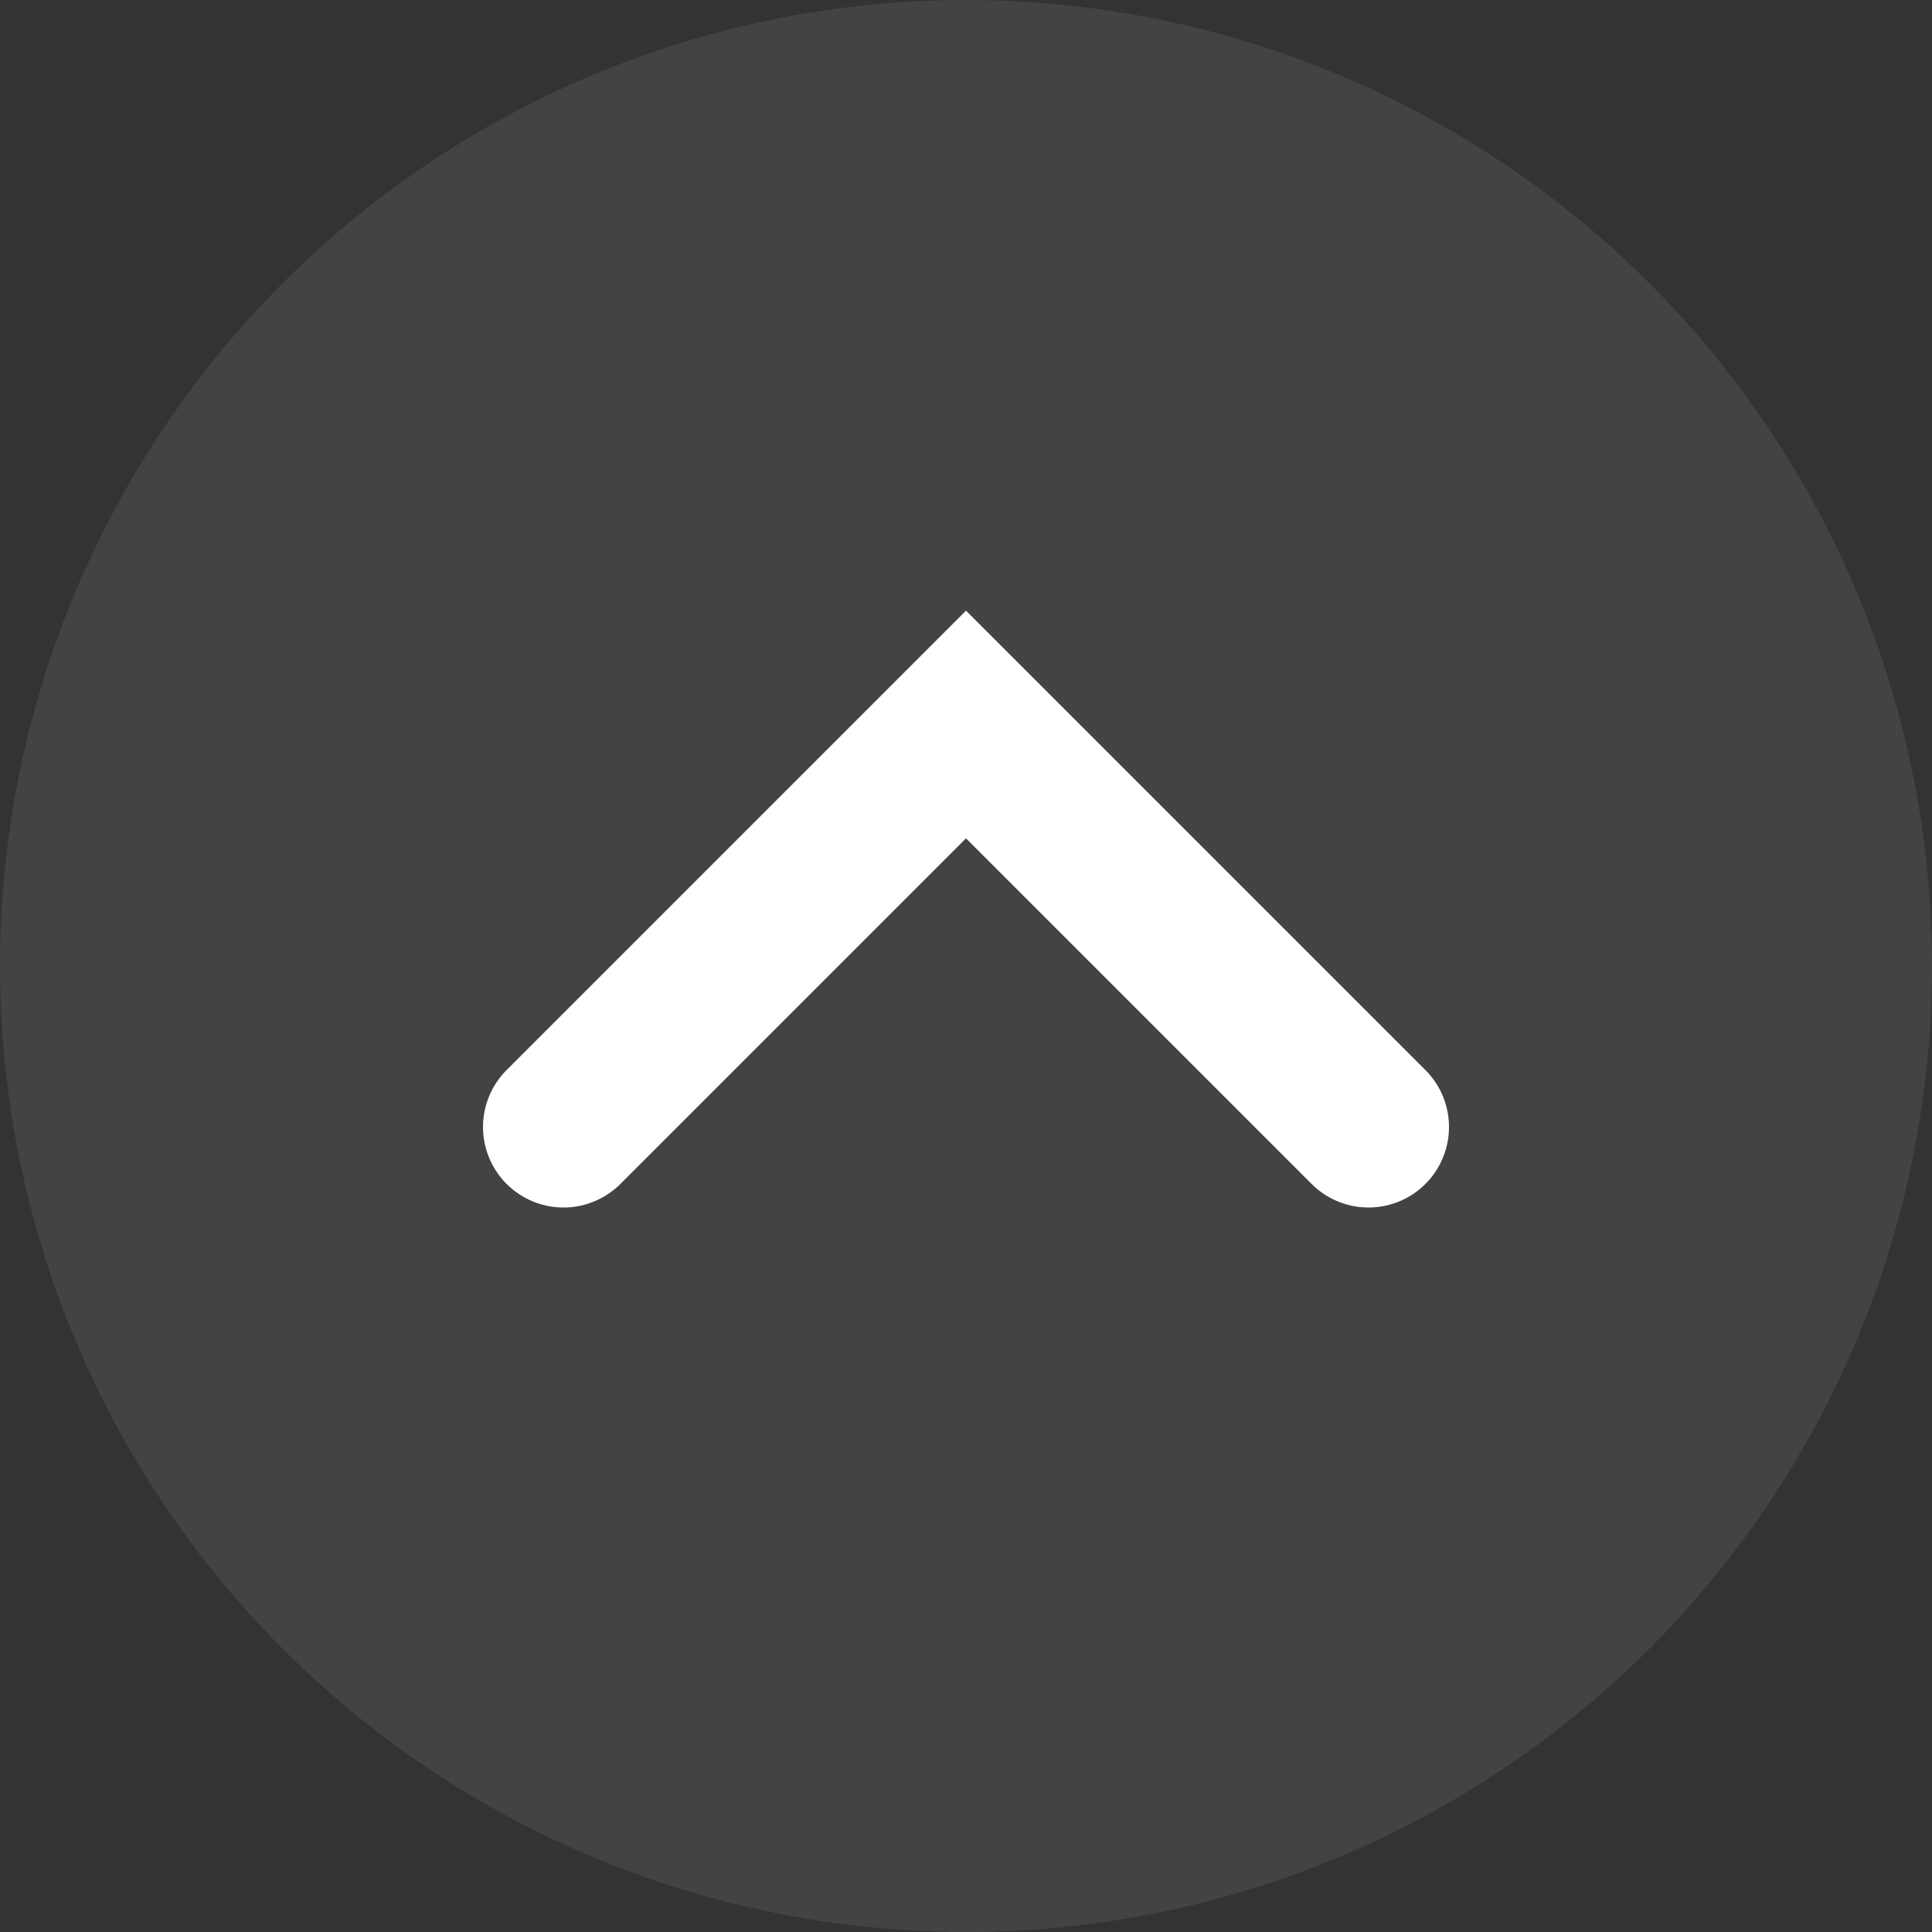
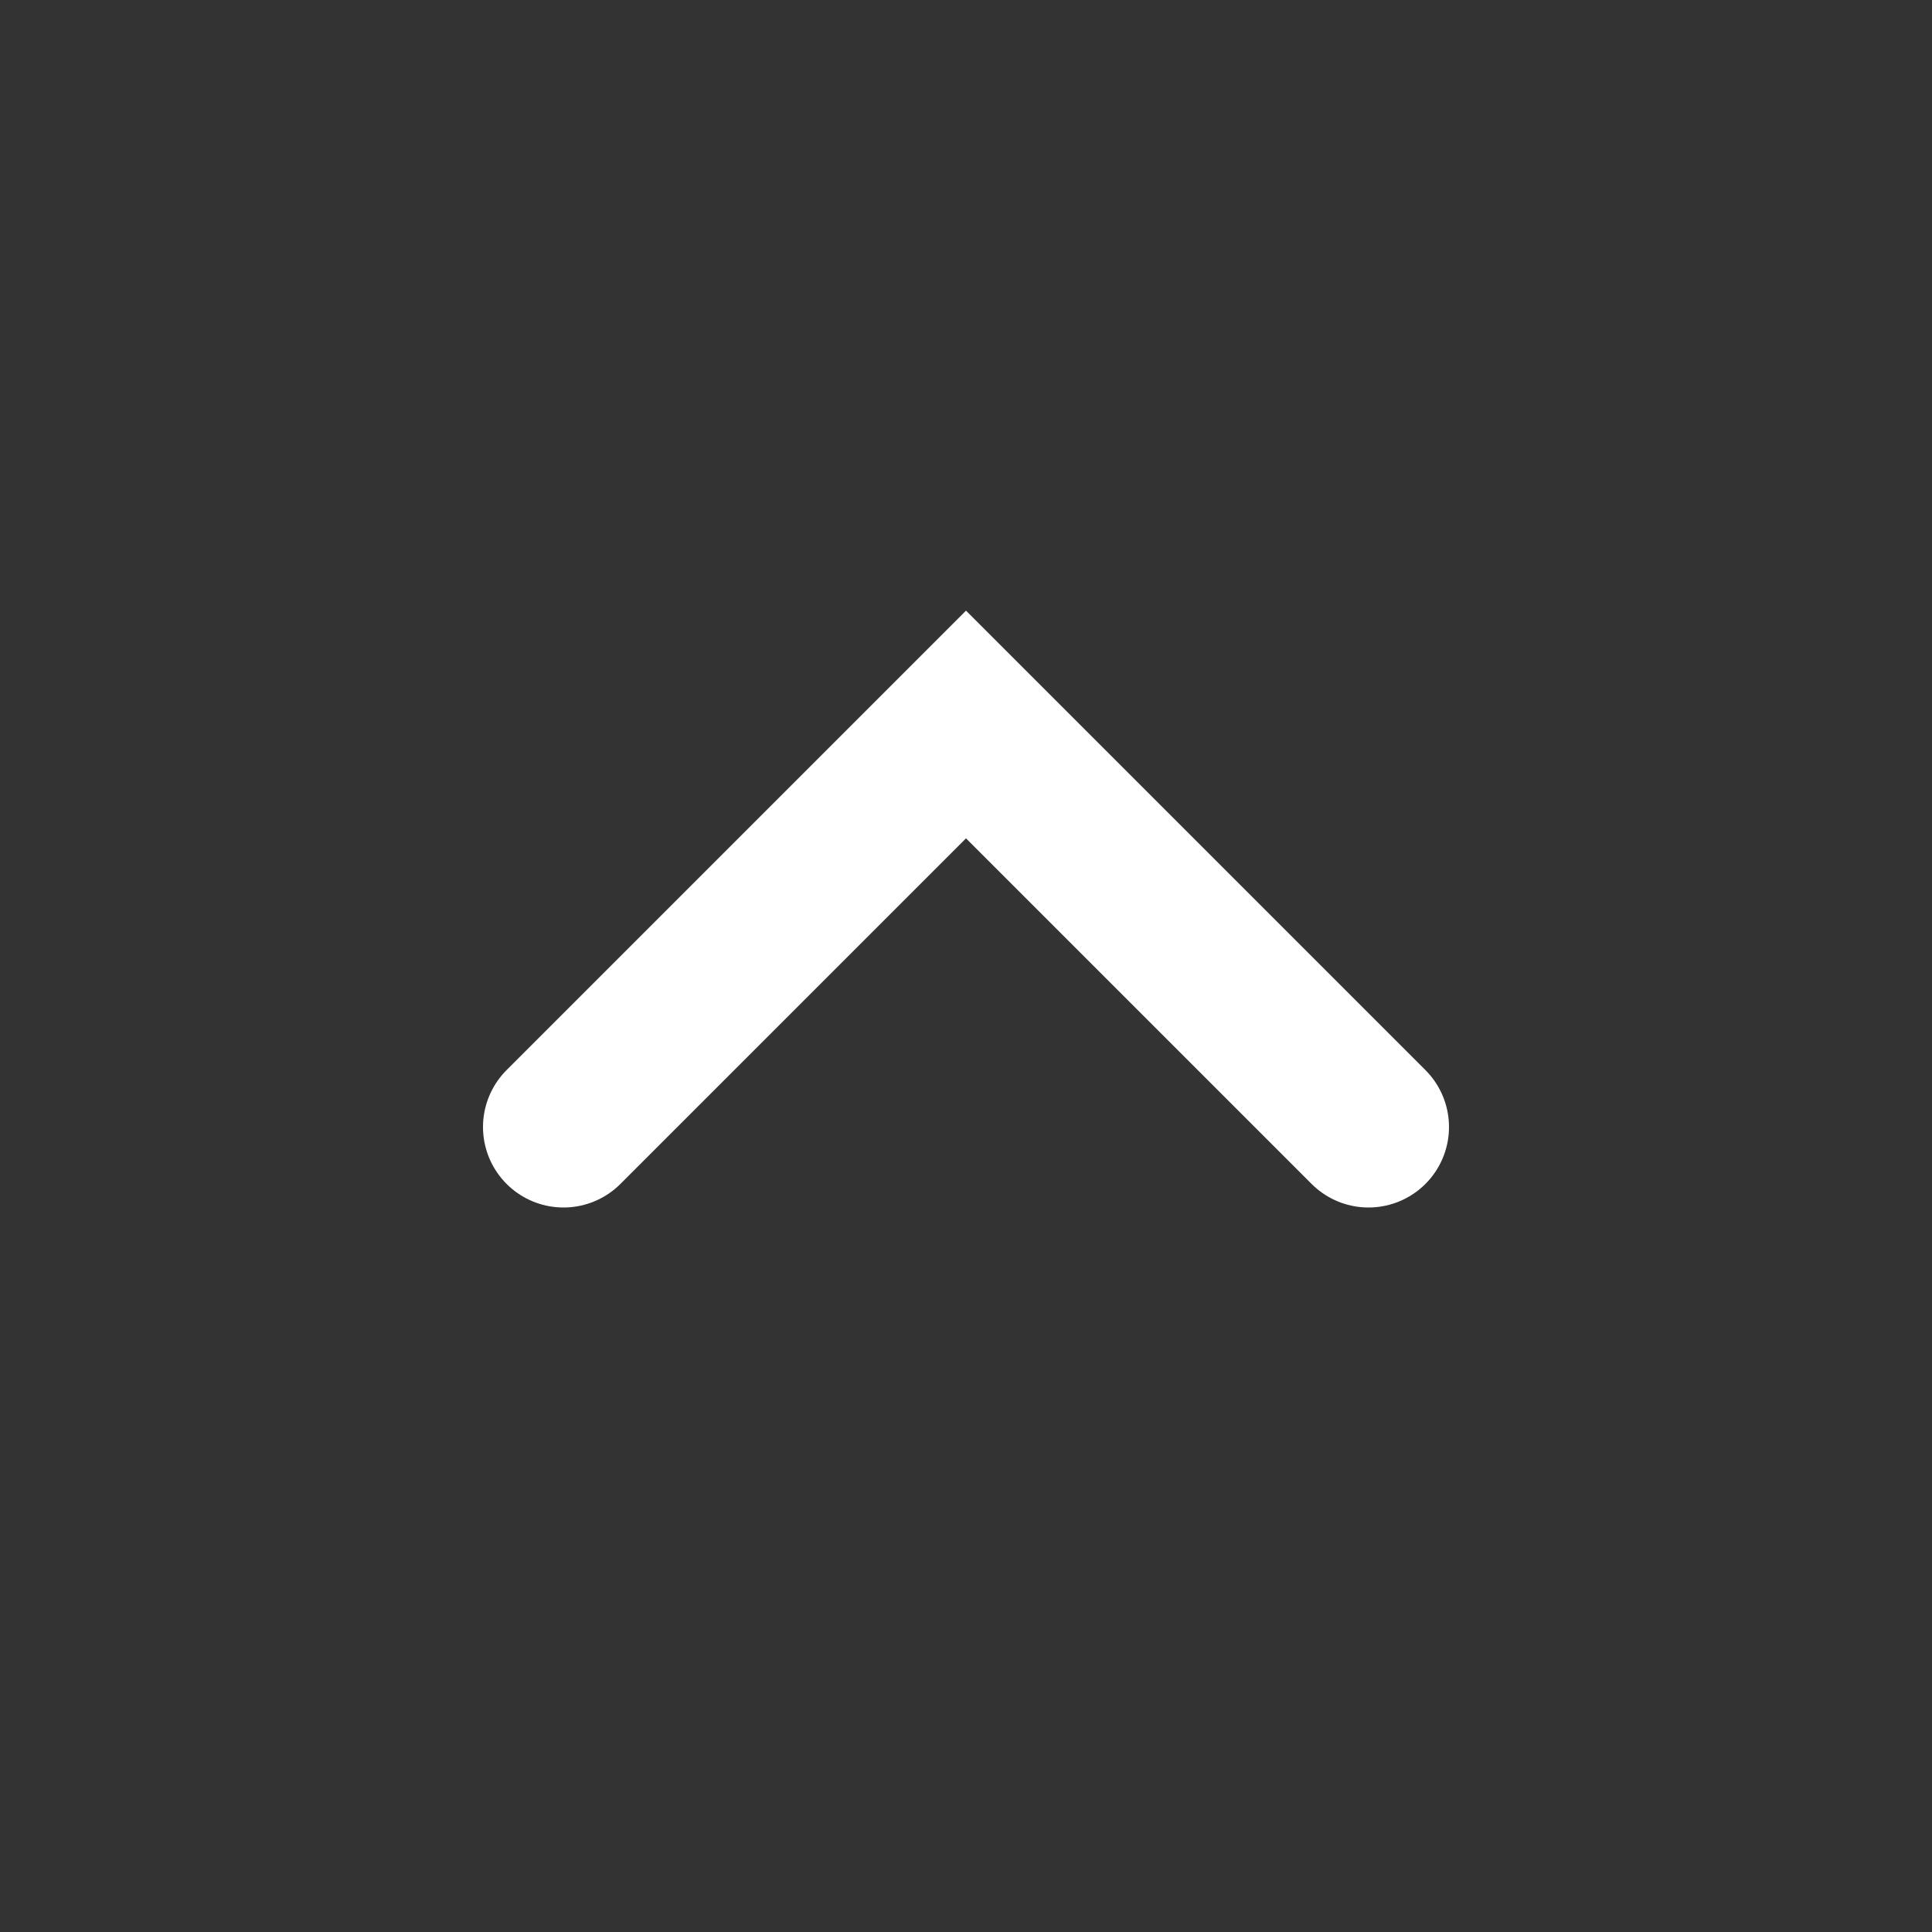
<svg xmlns="http://www.w3.org/2000/svg" width="24" height="24" viewBox="0 0 24 24" fill="none">
  <rect x="0" y="0" width="24" height="24" fill="#333333" stroke="none" />
-   <circle opacity="0.2" cx="12" cy="12" r="12" fill="white" fill-opacity="0.4" />
  <path d="M7 14L12 9L17 14" stroke="white" stroke-width="2" stroke-linecap="round" />
</svg>